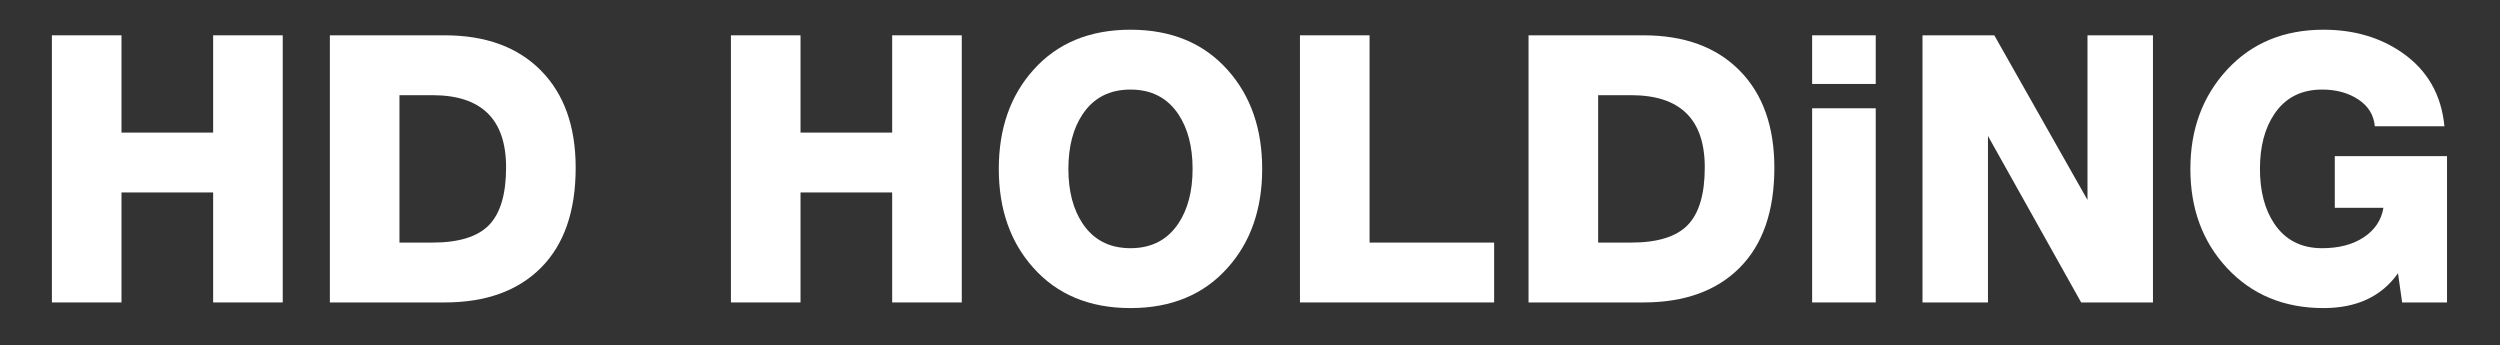
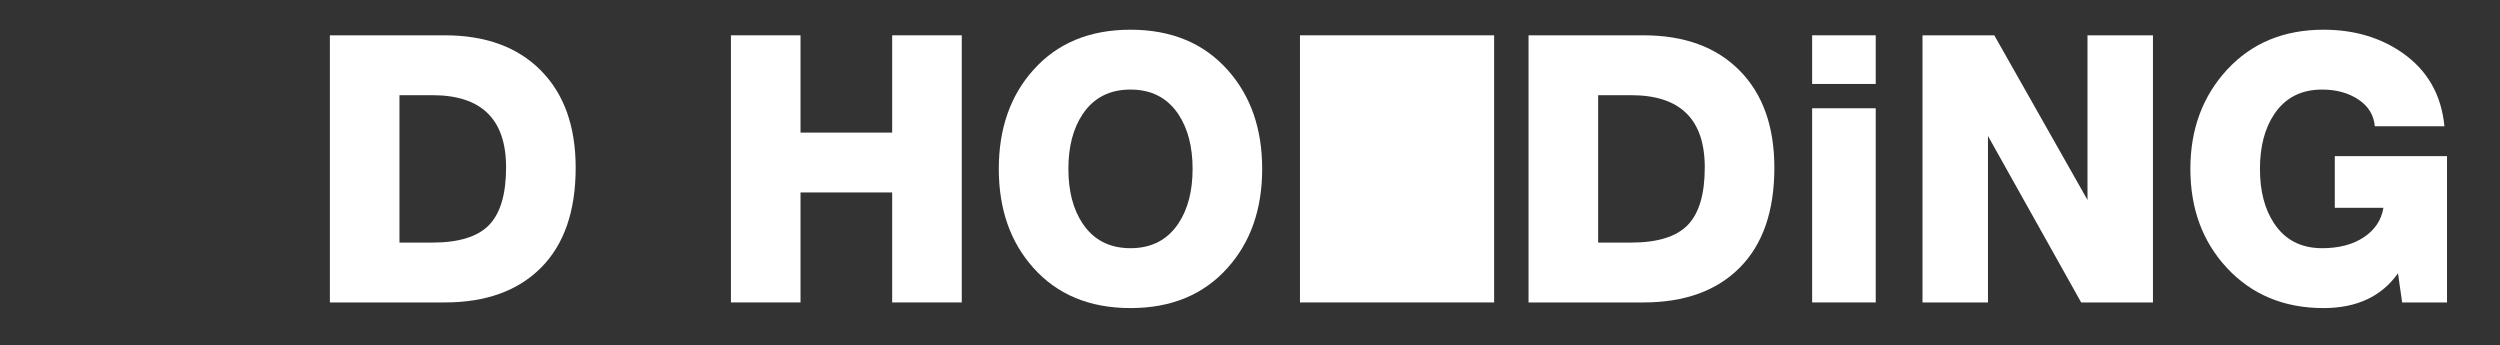
<svg xmlns="http://www.w3.org/2000/svg" width="1123" height="155" viewBox="0 0 1123 155" fill="none">
  <rect x="0" y="0" width="1123" height="155" fill="#333333" stroke="none" />
  <g clip-path="url(#clip0_4631_6814)">
-     <path d="M23.314 135.855V15.865H54.571V59.563H95.745V15.865H127.006V135.855H95.745V86.448H54.571V135.855H23.314Z" fill="white" />
    <mask id="mask0_4631_6814" style="mask-type:luminance" maskUnits="userSpaceOnUse" x="0" y="0" width="1123" height="155">
      <path d="M0 0.001H1122.52V154.713H0V0.001Z" fill="white" />
    </mask>
    <g mask="url(#mask0_4631_6814)">
      <path d="M179.438 42.755V108.97H194.225C206.1 108.97 214.589 106.343 219.686 101.077C224.782 95.809 227.334 87.18 227.334 75.188C227.334 53.57 216.3 42.755 194.225 42.755H179.438ZM148.18 135.855V15.865H199.773C218.146 15.865 232.544 21.131 242.965 31.66C253.384 42.194 258.593 56.758 258.593 75.358C258.593 94.852 253.412 109.805 243.048 120.23C232.684 130.642 218.26 135.855 199.773 135.855H148.18Z" fill="white" />
      <path d="M328.332 135.855V15.865H359.591V59.563H400.765V15.865H432.024V135.855H400.765V86.448H359.591V135.855H328.332Z" fill="white" />
      <path d="M479.919 75.865C479.919 85.832 482.043 94.017 486.304 100.393C491.233 107.795 498.405 111.488 507.816 111.488C517.225 111.488 524.393 107.795 529.327 100.393C533.581 94.017 535.712 85.832 535.712 75.865C535.712 65.892 533.581 57.709 529.327 51.328C524.393 43.932 517.225 40.232 507.816 40.232C498.405 40.232 491.233 43.932 486.304 51.328C482.043 57.709 479.919 65.892 479.919 75.865ZM448.66 75.865C448.66 57.827 453.811 43.036 464.12 31.496C474.877 19.395 489.437 13.348 507.816 13.348C526.187 13.348 540.757 19.395 551.511 31.496C561.816 43.036 566.971 57.827 566.971 75.865C566.971 93.908 561.816 108.697 551.511 120.231C540.757 132.325 526.187 138.387 507.816 138.387C489.437 138.387 474.877 132.325 464.12 120.231C453.811 108.697 448.66 93.908 448.66 75.865Z" fill="white" />
-       <path d="M583.943 135.855V15.865H615.206V108.971H671.163V135.855H583.943Z" fill="white" />
+       <path d="M583.943 135.855V15.865H615.206H671.163V135.855H583.943Z" fill="white" />
      <path d="M717.886 42.755V108.97H732.675C744.551 108.97 753.034 106.343 758.136 101.077C763.234 95.809 765.784 87.18 765.784 75.188C765.784 53.57 754.744 42.755 732.675 42.755H717.886ZM686.623 135.855V15.865H738.216C756.591 15.865 770.991 21.131 781.41 31.66C791.835 42.194 797.04 56.758 797.04 75.358C797.04 94.852 791.855 109.805 781.491 120.23C771.134 130.642 756.707 135.855 738.216 135.855H686.623Z" fill="white" />
      <path d="M814.014 48.639H842.58V135.855H814.014V48.639ZM842.58 37.714H814.014V15.865H842.58V37.714Z" fill="white" />
      <path d="M863.588 135.855V15.865H895.836L937.701 89.814V15.865H967.109V135.855H934.863L892.996 61.075V135.855H863.588Z" fill="white" />
      <path d="M1099.2 70.147V135.856H1079.04L1077.18 122.749C1069.79 133.175 1058.64 138.387 1043.74 138.387C1025.93 138.387 1011.42 132.325 1000.22 120.232C989.348 108.465 983.916 93.676 983.916 75.865C983.916 58.045 989.431 43.173 1000.46 31.243C1011.51 19.313 1025.93 13.348 1043.74 13.348C1057.41 13.348 1069.23 16.816 1079.2 23.767C1090.41 31.605 1096.68 42.585 1098.03 56.704H1066.77C1066.31 51.663 1063.85 47.655 1059.37 44.685C1054.89 41.723 1049.46 40.232 1043.07 40.232C1033.66 40.232 1026.49 43.933 1021.56 51.328C1017.3 57.711 1015.17 65.892 1015.17 75.865C1015.17 85.832 1017.3 94.017 1021.56 100.393C1026.49 107.795 1033.66 111.489 1043.07 111.489C1050.69 111.489 1056.96 109.833 1061.89 106.536C1066.82 103.225 1069.73 98.833 1070.63 93.347H1048.79V70.147H1099.2Z" fill="white" />
    </g>
  </g>
  <defs>
    <clipPath id="clip0_4631_6814">
      <rect width="1122.52" height="154.712" fill="white" />
    </clipPath>
  </defs>
</svg>